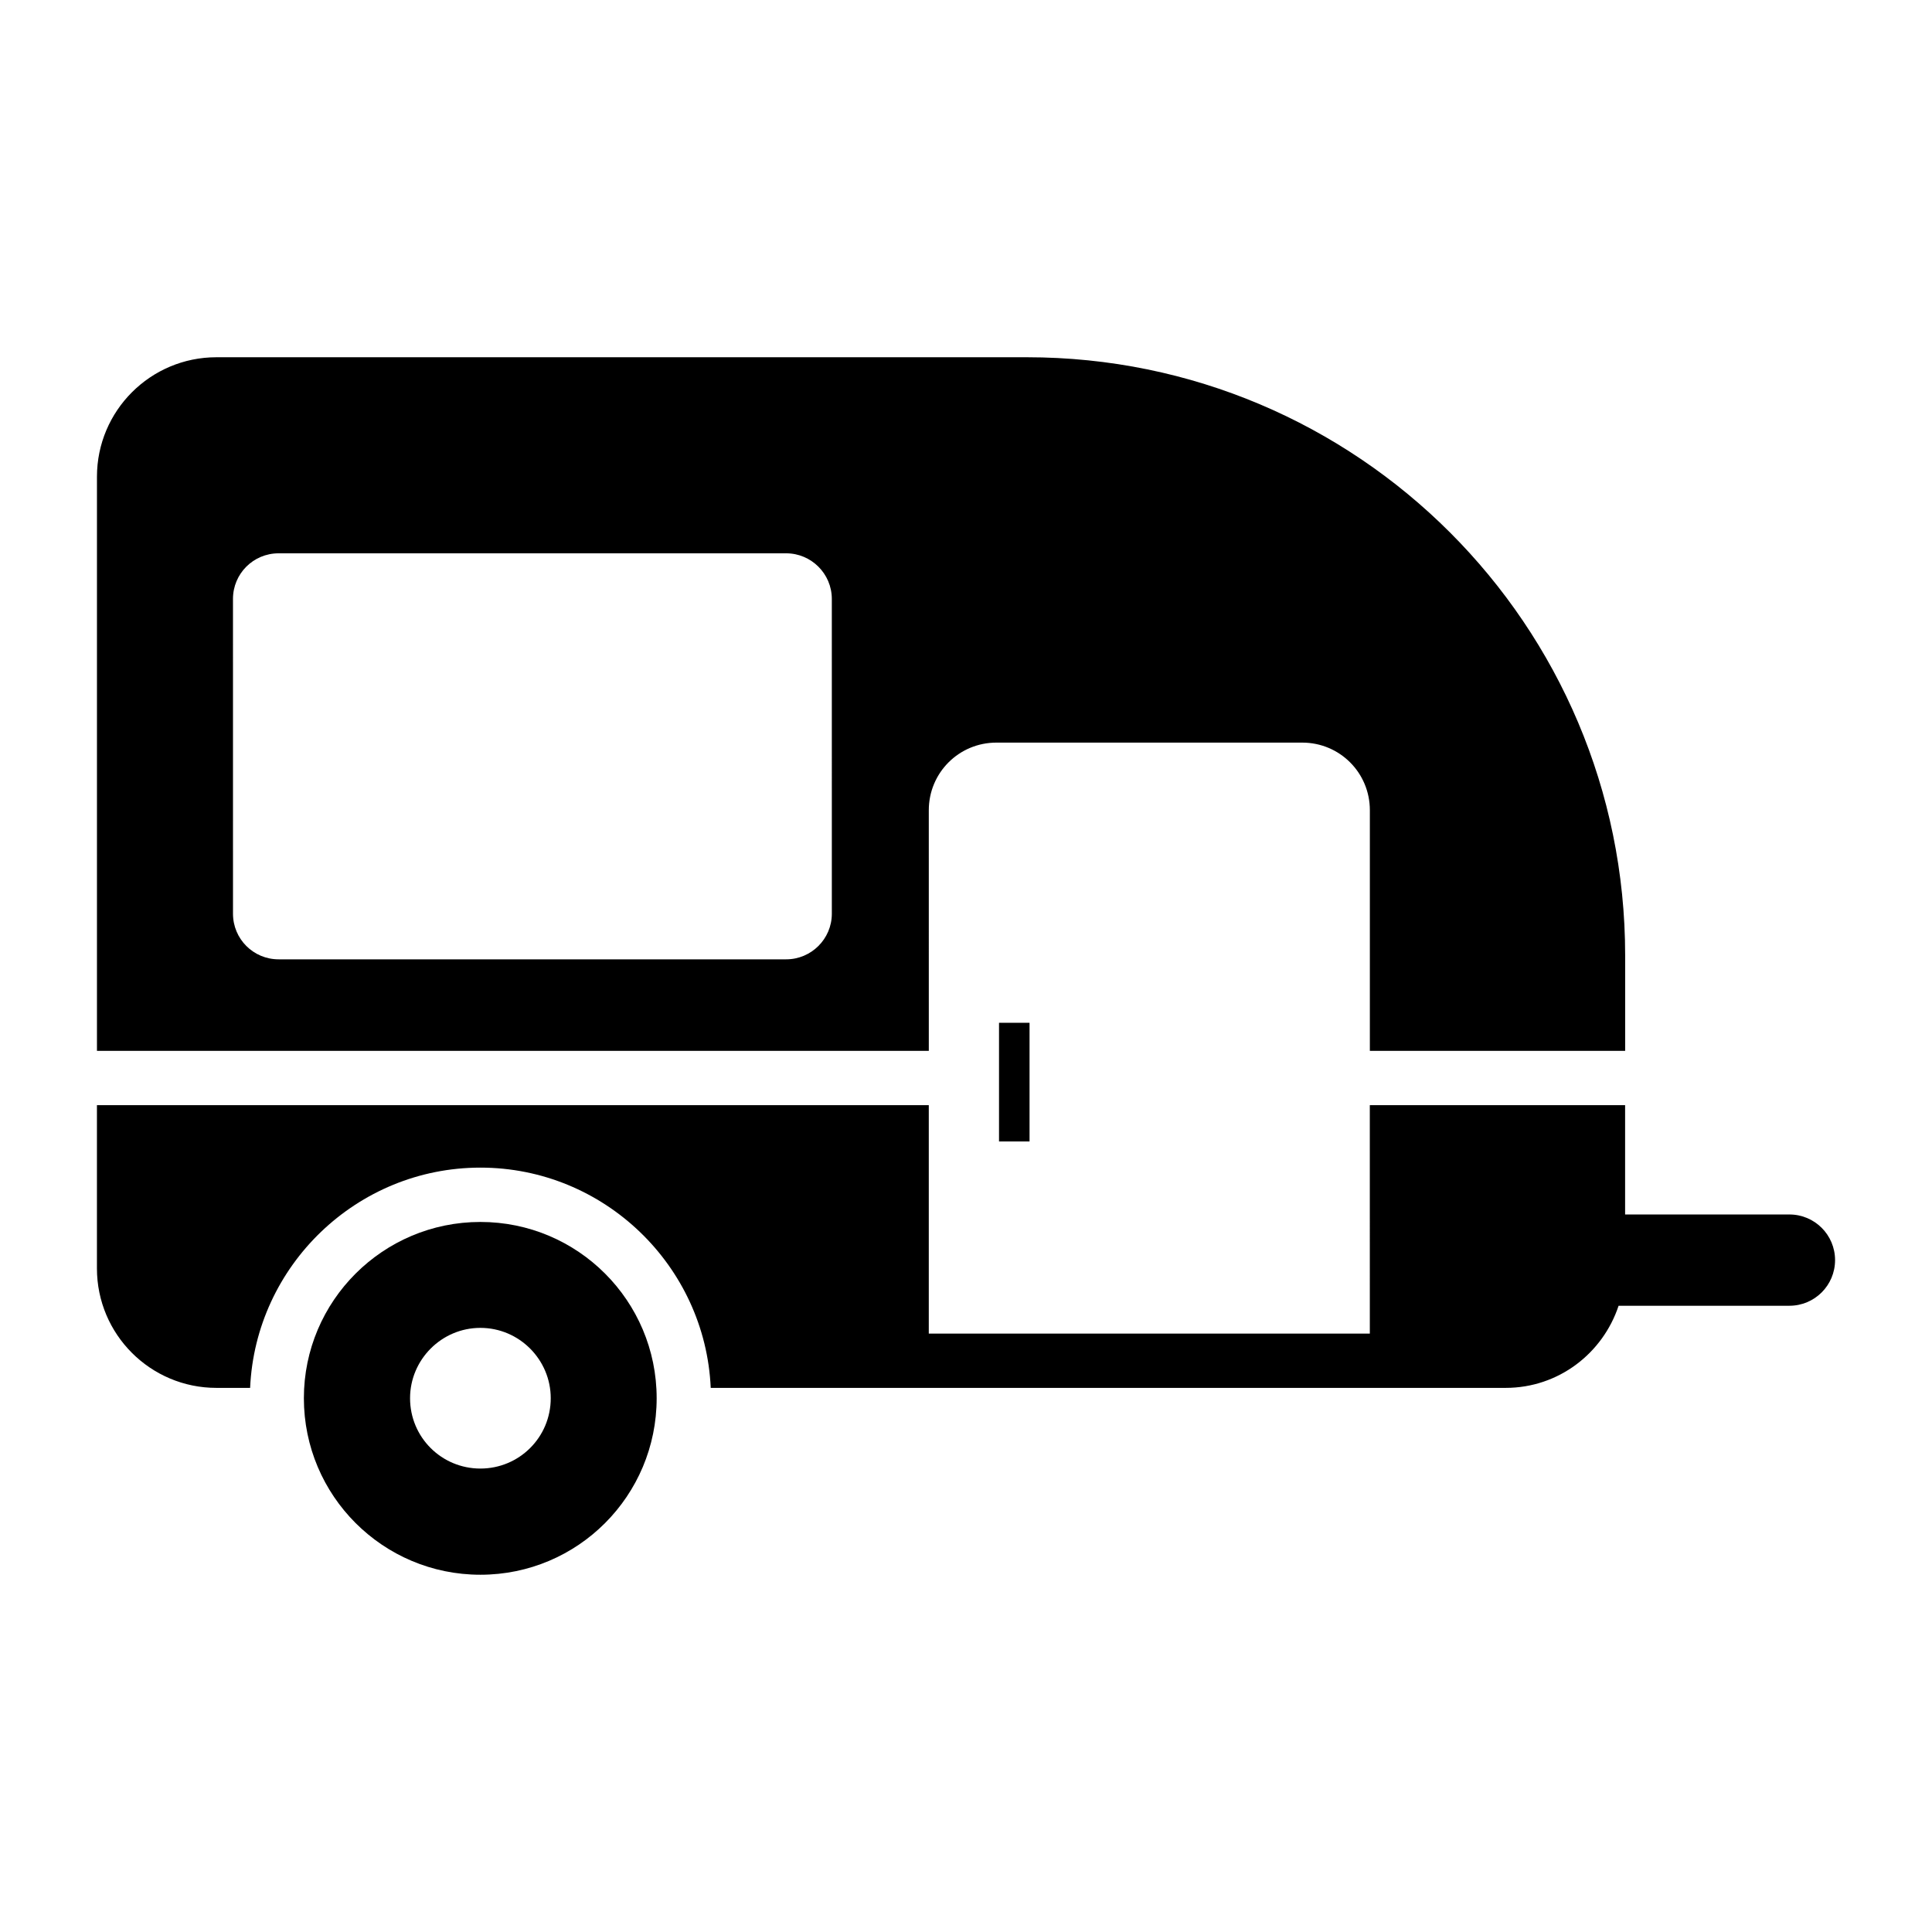
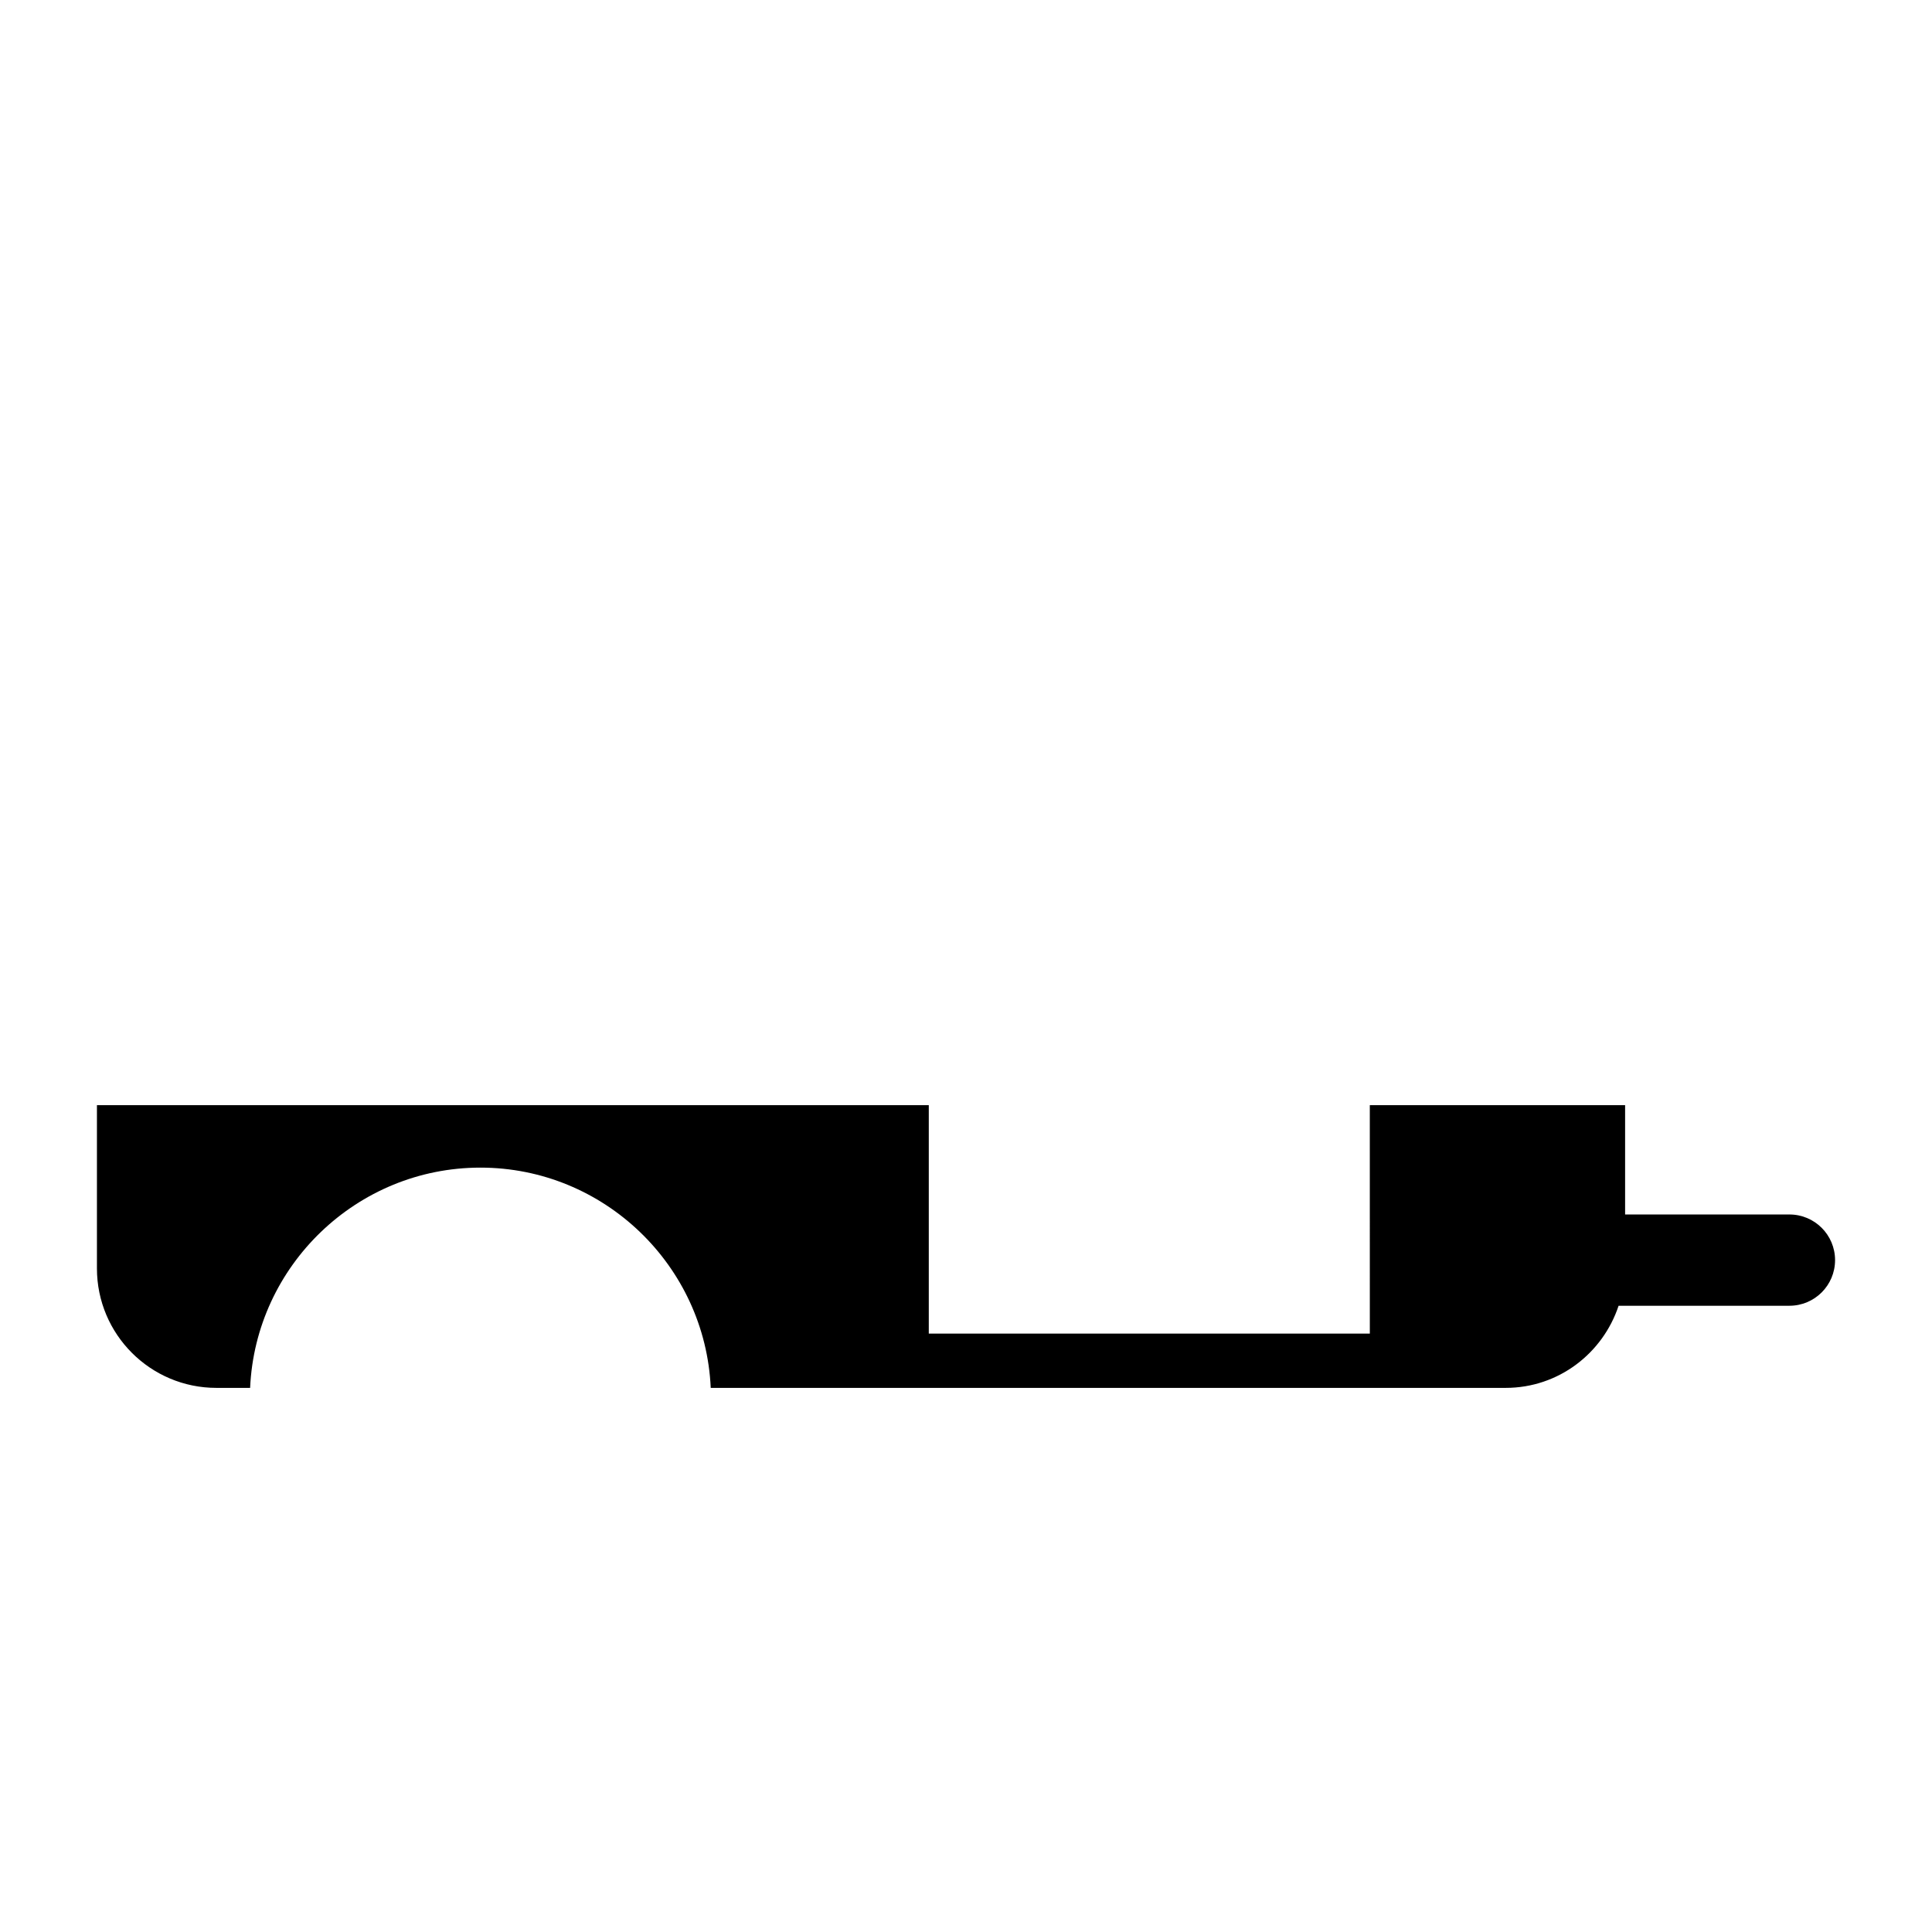
<svg xmlns="http://www.w3.org/2000/svg" fill="#000000" width="800px" height="800px" version="1.1" viewBox="144 144 512 512">
  <g>
    <path d="m618.21 465.85h-43.539v-28.969h-67.656l0.004 60.531h-116.88v-60.531h-220.45v43.254c0 17.488 14.18 31.668 31.668 31.668h8.926c1.441-32.387 28.285-58.371 61.031-58.371s59.594 25.984 61.035 58.371h210.66c14.008 0 25.758-9.16 29.934-21.766h45.273c6.68 0 12.094-5.41 12.094-12.094 0-6.684-5.418-12.094-12.098-12.094z" />
-     <path d="m390.14 358.72c0-9.934 7.988-17.922 17.922-17.922h81.043c9.934 0 17.922 7.988 17.922 17.922v63.77h67.656v-25.336c0-87.52-70.965-158.48-158.55-158.48h-214.77c-17.488 0-31.668 14.18-31.668 31.668v152.15h220.45zm-25.695 27.422c0 6.695-5.469 12.09-12.09 12.09h-134.52c-6.695 0-12.09-5.398-12.09-12.09l-0.004-83.418c0-6.695 5.398-12.09 12.09-12.09h134.52c6.621 0 12.09 5.398 12.09 12.09z" />
-     <path d="m408.75 415.05h8.09v31.449h-8.09z" />
-     <path d="m271.31 467.83c-25.84 0-46.781 20.945-46.781 46.711 0 25.84 20.945 46.781 46.781 46.781 25.84 0 46.711-20.945 46.711-46.781 0-25.766-20.871-46.711-46.711-46.711zm0 65.352c-10.293 0-18.641-8.277-18.641-18.641 0-10.219 8.348-18.641 18.641-18.641s18.641 8.422 18.641 18.641c0 10.363-8.348 18.641-18.641 18.641z" />
  </g>
</svg>